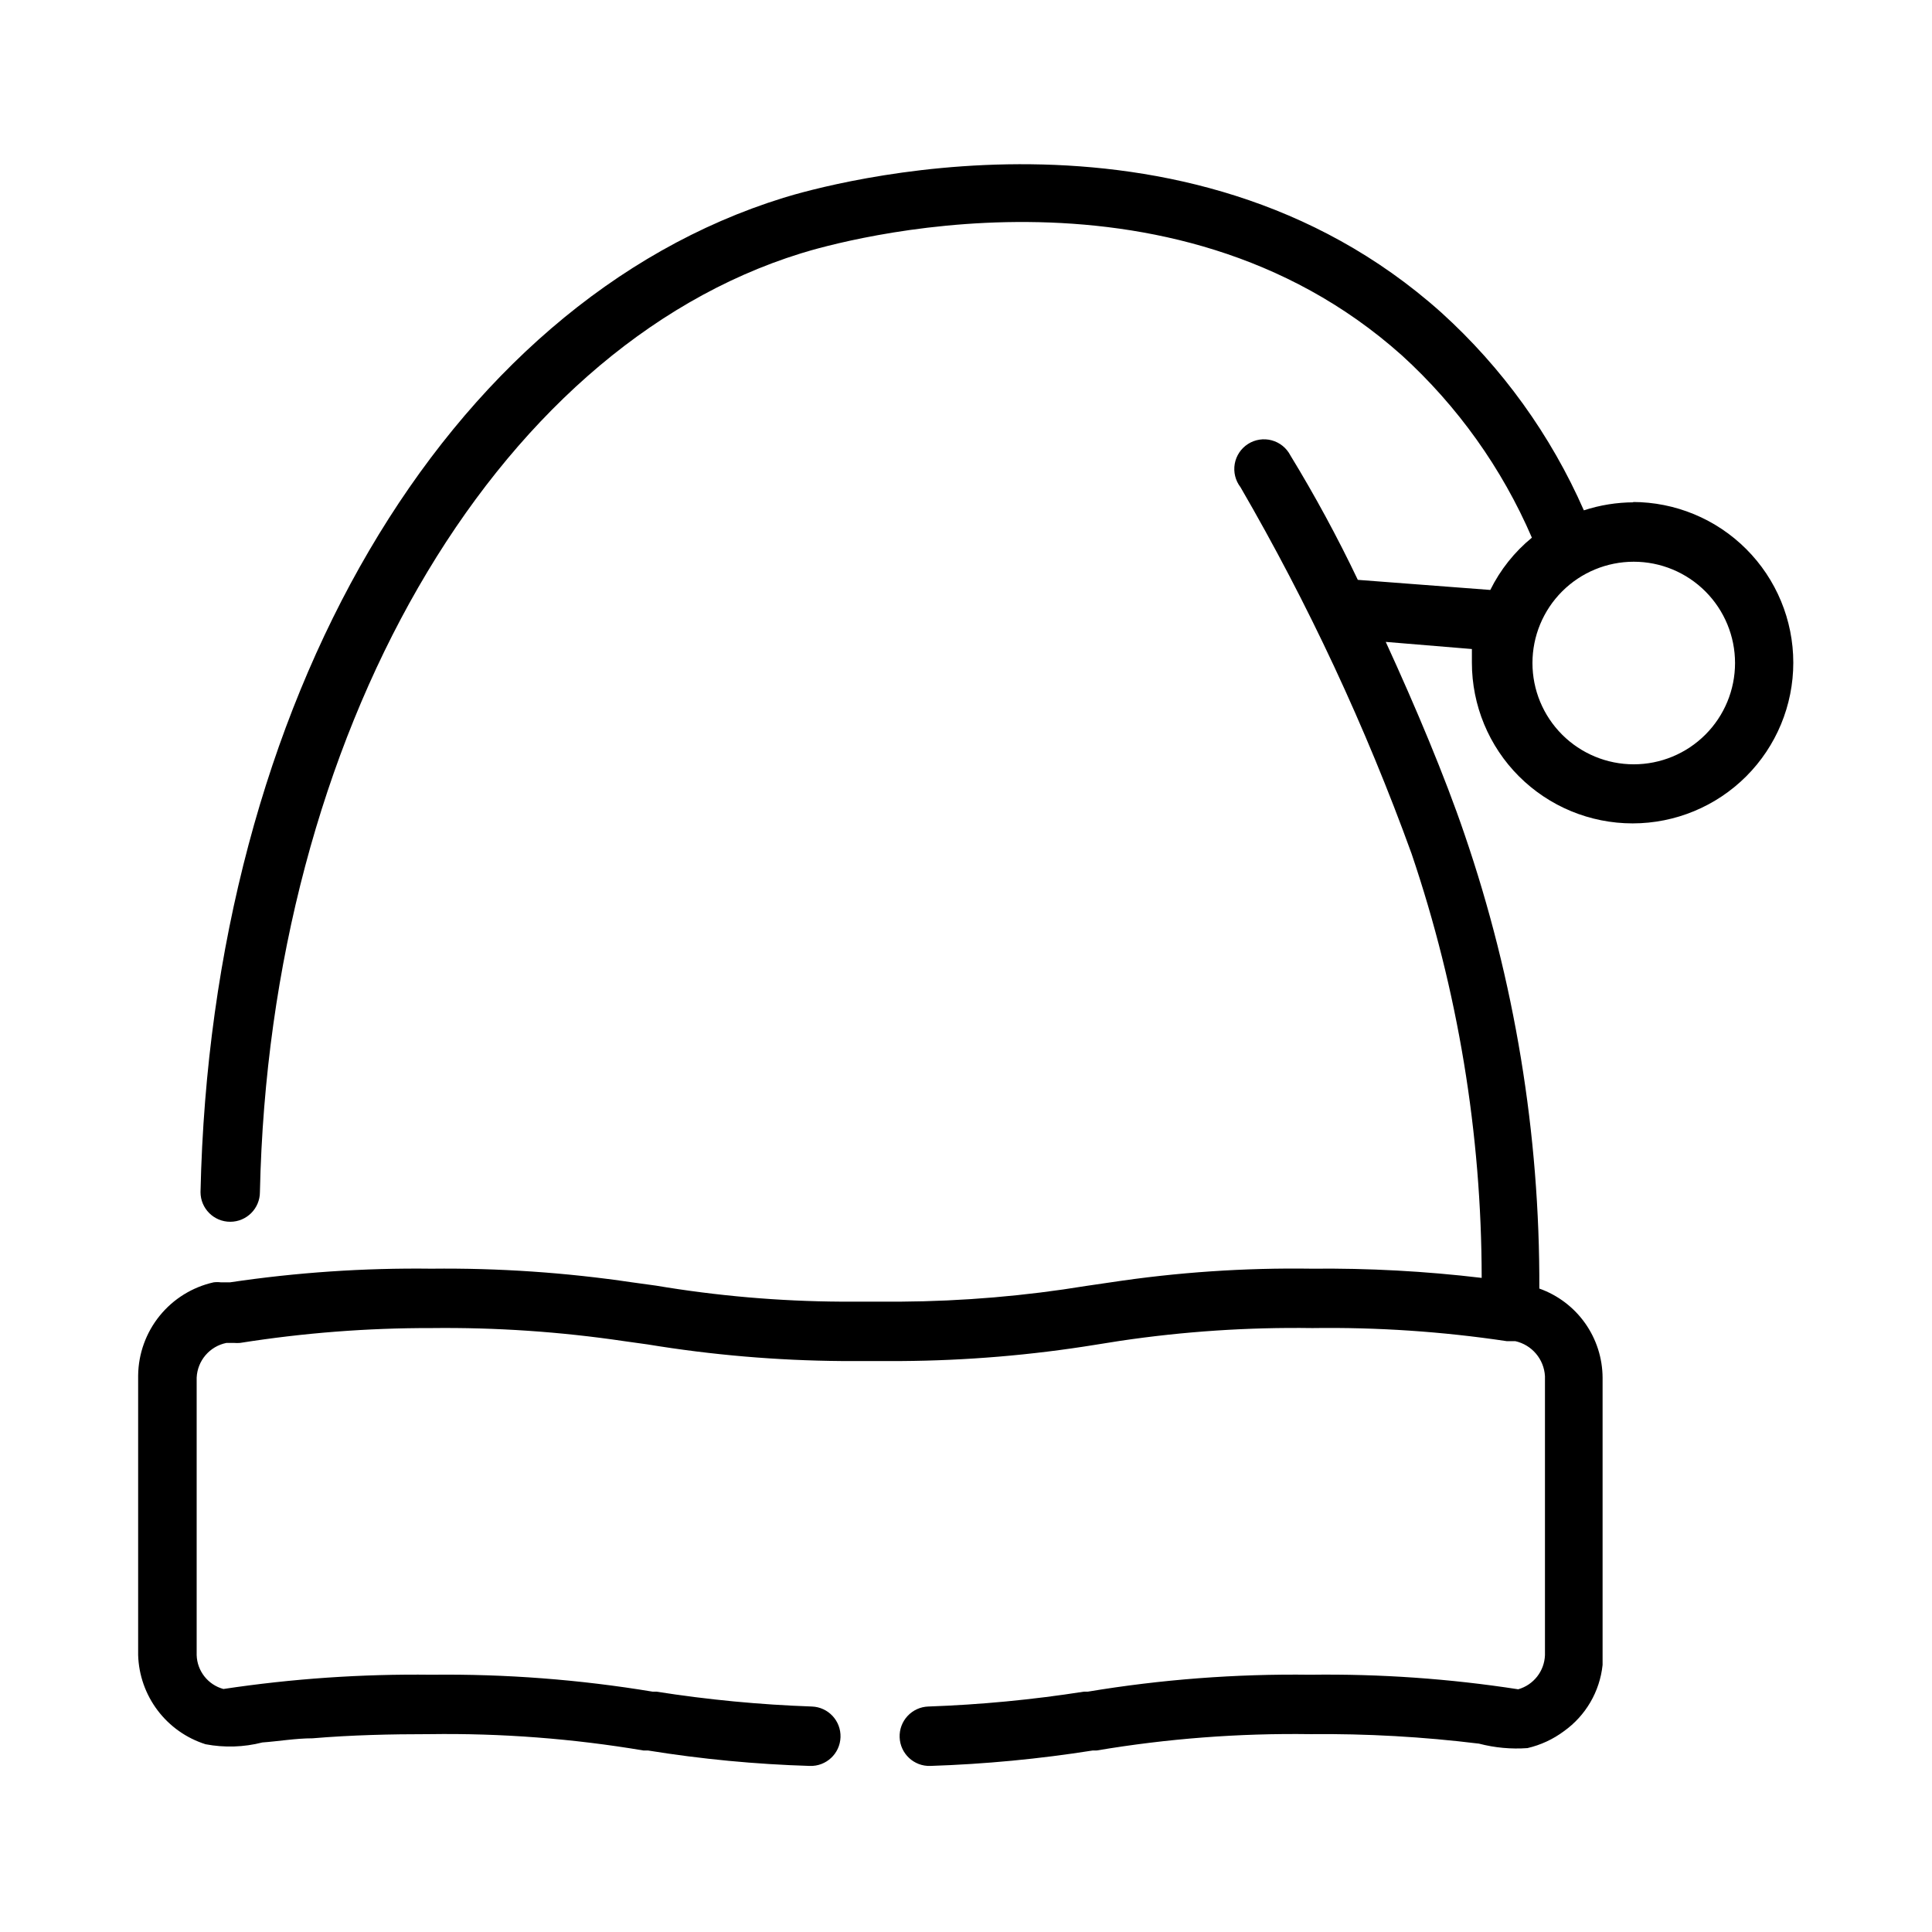
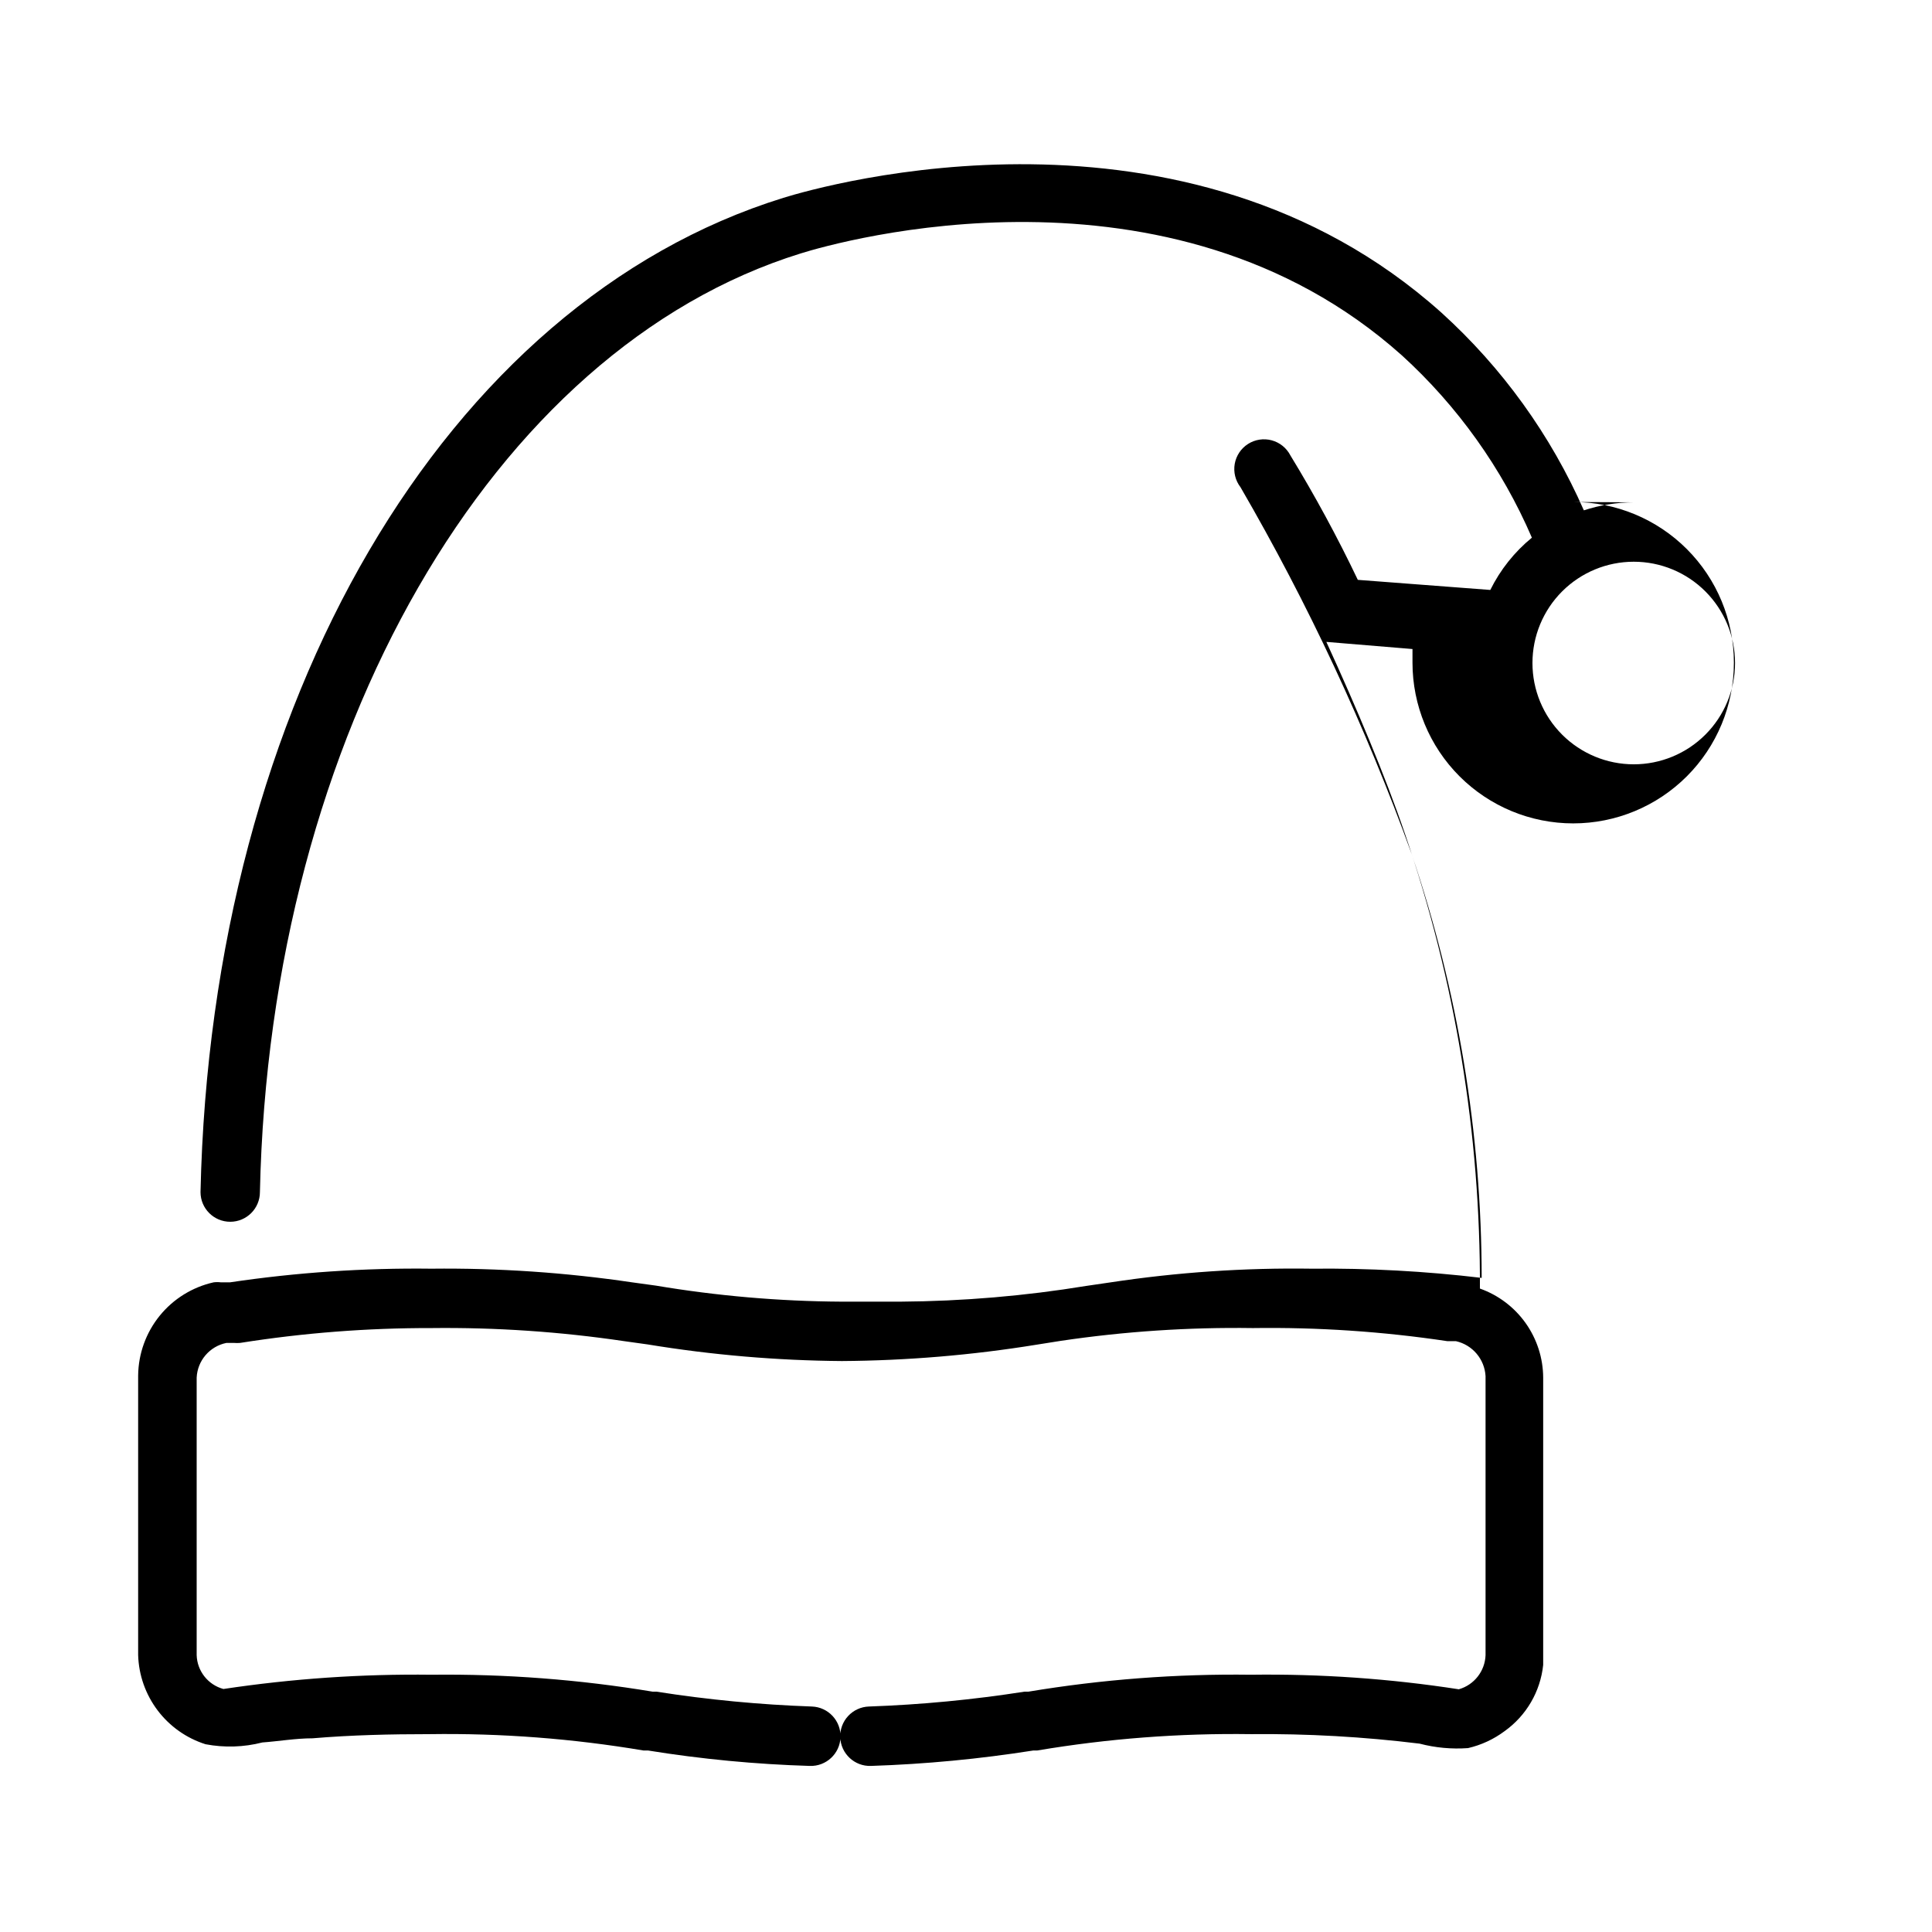
<svg xmlns="http://www.w3.org/2000/svg" fill="#000000" width="800px" height="800px" version="1.1" viewBox="144 144 512 512">
-   <path d="m576.96 277.12c-4.492 0.012-8.953 0.73-13.223 2.125-8.762-19.945-21.637-37.812-37.789-52.43-68.09-60.93-163.66-33.691-174.36-30.383-89.586 27.785-151.62 133.66-154.45 263.48 0 4.348 3.523 7.871 7.871 7.871 4.348 0 7.871-3.523 7.871-7.871 2.598-121.07 61.559-223.41 143.35-248.76 9.84-3.07 97.613-28.102 159.25 27h0.004c14.801 13.477 26.555 29.953 34.48 48.336-4.617 3.781-8.375 8.504-11.02 13.855l-35.109-2.676c-5.391-11.297-11.355-22.305-17.871-32.984-1.016-1.965-2.809-3.414-4.945-3.992-2.133-0.574-4.414-0.227-6.277 0.961-1.867 1.191-3.144 3.109-3.527 5.285-0.379 2.18 0.172 4.418 1.523 6.168 17.973 30.969 33.148 63.477 45.344 97.141 12.273 36.211 18.551 74.18 18.578 112.41-14.941-1.781-29.98-2.594-45.027-2.441-17.832-0.262-35.66 0.949-53.293 3.621l-6.453 0.945h-0.004c-16.266 2.664-32.715 4.059-49.199 4.172h-15.742c-16.461-0.098-32.891-1.52-49.121-4.25l-6.297-0.867h-0.004c-17.613-2.606-35.406-3.816-53.215-3.621-17.859-0.219-35.707 0.992-53.371 3.621h-2.363c-0.652-0.082-1.312-0.082-1.965 0-5.621 1.258-10.652 4.375-14.281 8.844-3.629 4.473-5.641 10.039-5.715 15.797v74.152c0.16 5.305 1.969 10.426 5.172 14.656 3.199 4.231 7.637 7.363 12.699 8.961 4.984 0.945 10.117 0.785 15.035-0.473 4.328-0.316 8.895-1.102 13.301-1.102 10.312-0.867 20.625-1.102 31.016-1.102 18.988-0.273 37.957 1.176 56.68 4.328h1.18c14.199 2.293 28.531 3.66 42.902 4.094 4.348 0.152 7.996-3.25 8.148-7.598 0.152-4.348-3.246-7.996-7.594-8.145-13.793-0.484-27.539-1.797-41.172-3.938h-1.023c-19.379-3.215-39.004-4.715-58.648-4.488-18.438-0.227-36.867 1.035-55.102 3.781-4.082-1.109-6.957-4.75-7.086-8.977v-73.523c0.199-4.516 3.445-8.312 7.871-9.211h2.047c0.523 0.043 1.051 0.043 1.574 0 16.77-2.656 33.719-3.973 50.695-3.938 17.098-0.199 34.18 0.961 51.09 3.465l6.219 0.867c17.023 2.801 34.234 4.273 51.484 4.406h15.742c17.273-0.113 34.512-1.559 51.562-4.328l6.453-1.023h0.004c16.855-2.5 33.891-3.633 50.93-3.387 17.227-0.242 34.445 0.914 51.484 3.465h2.281c4.41 0.98 7.629 4.777 7.875 9.289v73.918c-0.148 4.234-3.012 7.894-7.086 9.055-18.23-2.82-36.66-4.109-55.105-3.859-19.746-0.258-39.48 1.246-58.961 4.488h-1.023c-13.656 2.137-27.434 3.453-41.25 3.938-2.086 0.07-4.059 0.969-5.484 2.5-1.426 1.527-2.184 3.559-2.109 5.644 0.152 4.348 3.797 7.75 8.145 7.598 14.426-0.473 28.805-1.84 43.062-4.094h1.023c18.695-3.148 37.641-4.598 56.598-4.328 14.945-0.148 29.883 0.695 44.715 2.519 4.184 1.094 8.52 1.492 12.832 1.18 3.5-0.809 6.801-2.34 9.68-4.488 5.769-4.113 9.496-10.508 10.234-17.555v-2.598-73.523c-0.023-5.184-1.648-10.234-4.648-14.461-3-4.227-7.234-7.422-12.117-9.156 0.156-40.973-6.551-81.684-19.84-120.44-5.195-15.273-12.91-33.613-20.859-50.934l22.828 1.891v3.621c0 11.297 4.488 22.129 12.473 30.113 7.988 7.988 18.82 12.473 30.117 12.473 11.293 0 22.125-4.484 30.113-12.473 7.984-7.984 12.473-18.816 12.473-30.113 0-11.293-4.488-22.129-12.473-30.113-7.988-7.988-18.82-12.473-30.113-12.473zm0 69.43c-7.117 0-13.945-2.828-18.98-7.863-5.035-5.031-7.863-11.859-7.863-18.98 0-7.117 2.828-13.945 7.863-18.98 5.035-5.035 11.863-7.863 18.98-7.863 7.121 0 13.949 2.828 18.98 7.863 5.035 5.035 7.863 11.863 7.863 18.98 0 7.121-2.828 13.949-7.863 18.98-5.031 5.035-11.859 7.863-18.98 7.863z" />
+   <path d="m576.96 277.12c-4.492 0.012-8.953 0.73-13.223 2.125-8.762-19.945-21.637-37.812-37.789-52.43-68.09-60.93-163.66-33.691-174.36-30.383-89.586 27.785-151.62 133.66-154.45 263.48 0 4.348 3.523 7.871 7.871 7.871 4.348 0 7.871-3.523 7.871-7.871 2.598-121.07 61.559-223.41 143.35-248.76 9.84-3.07 97.613-28.102 159.25 27h0.004c14.801 13.477 26.555 29.953 34.48 48.336-4.617 3.781-8.375 8.504-11.02 13.855l-35.109-2.676c-5.391-11.297-11.355-22.305-17.871-32.984-1.016-1.965-2.809-3.414-4.945-3.992-2.133-0.574-4.414-0.227-6.277 0.961-1.867 1.191-3.144 3.109-3.527 5.285-0.379 2.18 0.172 4.418 1.523 6.168 17.973 30.969 33.148 63.477 45.344 97.141 12.273 36.211 18.551 74.18 18.578 112.41-14.941-1.781-29.98-2.594-45.027-2.441-17.832-0.262-35.66 0.949-53.293 3.621l-6.453 0.945h-0.004c-16.266 2.664-32.715 4.059-49.199 4.172h-15.742c-16.461-0.098-32.891-1.52-49.121-4.25l-6.297-0.867h-0.004c-17.613-2.606-35.406-3.816-53.215-3.621-17.859-0.219-35.707 0.992-53.371 3.621h-2.363c-0.652-0.082-1.312-0.082-1.965 0-5.621 1.258-10.652 4.375-14.281 8.844-3.629 4.473-5.641 10.039-5.715 15.797v74.152c0.16 5.305 1.969 10.426 5.172 14.656 3.199 4.231 7.637 7.363 12.699 8.961 4.984 0.945 10.117 0.785 15.035-0.473 4.328-0.316 8.895-1.102 13.301-1.102 10.312-0.867 20.625-1.102 31.016-1.102 18.988-0.273 37.957 1.176 56.68 4.328h1.18c14.199 2.293 28.531 3.66 42.902 4.094 4.348 0.152 7.996-3.25 8.148-7.598 0.152-4.348-3.246-7.996-7.594-8.145-13.793-0.484-27.539-1.797-41.172-3.938h-1.023c-19.379-3.215-39.004-4.715-58.648-4.488-18.438-0.227-36.867 1.035-55.102 3.781-4.082-1.109-6.957-4.75-7.086-8.977v-73.523c0.199-4.516 3.445-8.312 7.871-9.211h2.047c0.523 0.043 1.051 0.043 1.574 0 16.77-2.656 33.719-3.973 50.695-3.938 17.098-0.199 34.18 0.961 51.09 3.465l6.219 0.867c17.023 2.801 34.234 4.273 51.484 4.406c17.273-0.113 34.512-1.559 51.562-4.328l6.453-1.023h0.004c16.855-2.5 33.891-3.633 50.93-3.387 17.227-0.242 34.445 0.914 51.484 3.465h2.281c4.41 0.98 7.629 4.777 7.875 9.289v73.918c-0.148 4.234-3.012 7.894-7.086 9.055-18.23-2.82-36.66-4.109-55.105-3.859-19.746-0.258-39.48 1.246-58.961 4.488h-1.023c-13.656 2.137-27.434 3.453-41.25 3.938-2.086 0.07-4.059 0.969-5.484 2.5-1.426 1.527-2.184 3.559-2.109 5.644 0.152 4.348 3.797 7.75 8.145 7.598 14.426-0.473 28.805-1.84 43.062-4.094h1.023c18.695-3.148 37.641-4.598 56.598-4.328 14.945-0.148 29.883 0.695 44.715 2.519 4.184 1.094 8.52 1.492 12.832 1.18 3.5-0.809 6.801-2.34 9.68-4.488 5.769-4.113 9.496-10.508 10.234-17.555v-2.598-73.523c-0.023-5.184-1.648-10.234-4.648-14.461-3-4.227-7.234-7.422-12.117-9.156 0.156-40.973-6.551-81.684-19.84-120.44-5.195-15.273-12.91-33.613-20.859-50.934l22.828 1.891v3.621c0 11.297 4.488 22.129 12.473 30.113 7.988 7.988 18.82 12.473 30.117 12.473 11.293 0 22.125-4.484 30.113-12.473 7.984-7.984 12.473-18.816 12.473-30.113 0-11.293-4.488-22.129-12.473-30.113-7.988-7.988-18.82-12.473-30.113-12.473zm0 69.43c-7.117 0-13.945-2.828-18.98-7.863-5.035-5.031-7.863-11.859-7.863-18.98 0-7.117 2.828-13.945 7.863-18.98 5.035-5.035 11.863-7.863 18.98-7.863 7.121 0 13.949 2.828 18.98 7.863 5.035 5.035 7.863 11.863 7.863 18.98 0 7.121-2.828 13.949-7.863 18.98-5.031 5.035-11.859 7.863-18.98 7.863z" />
</svg>